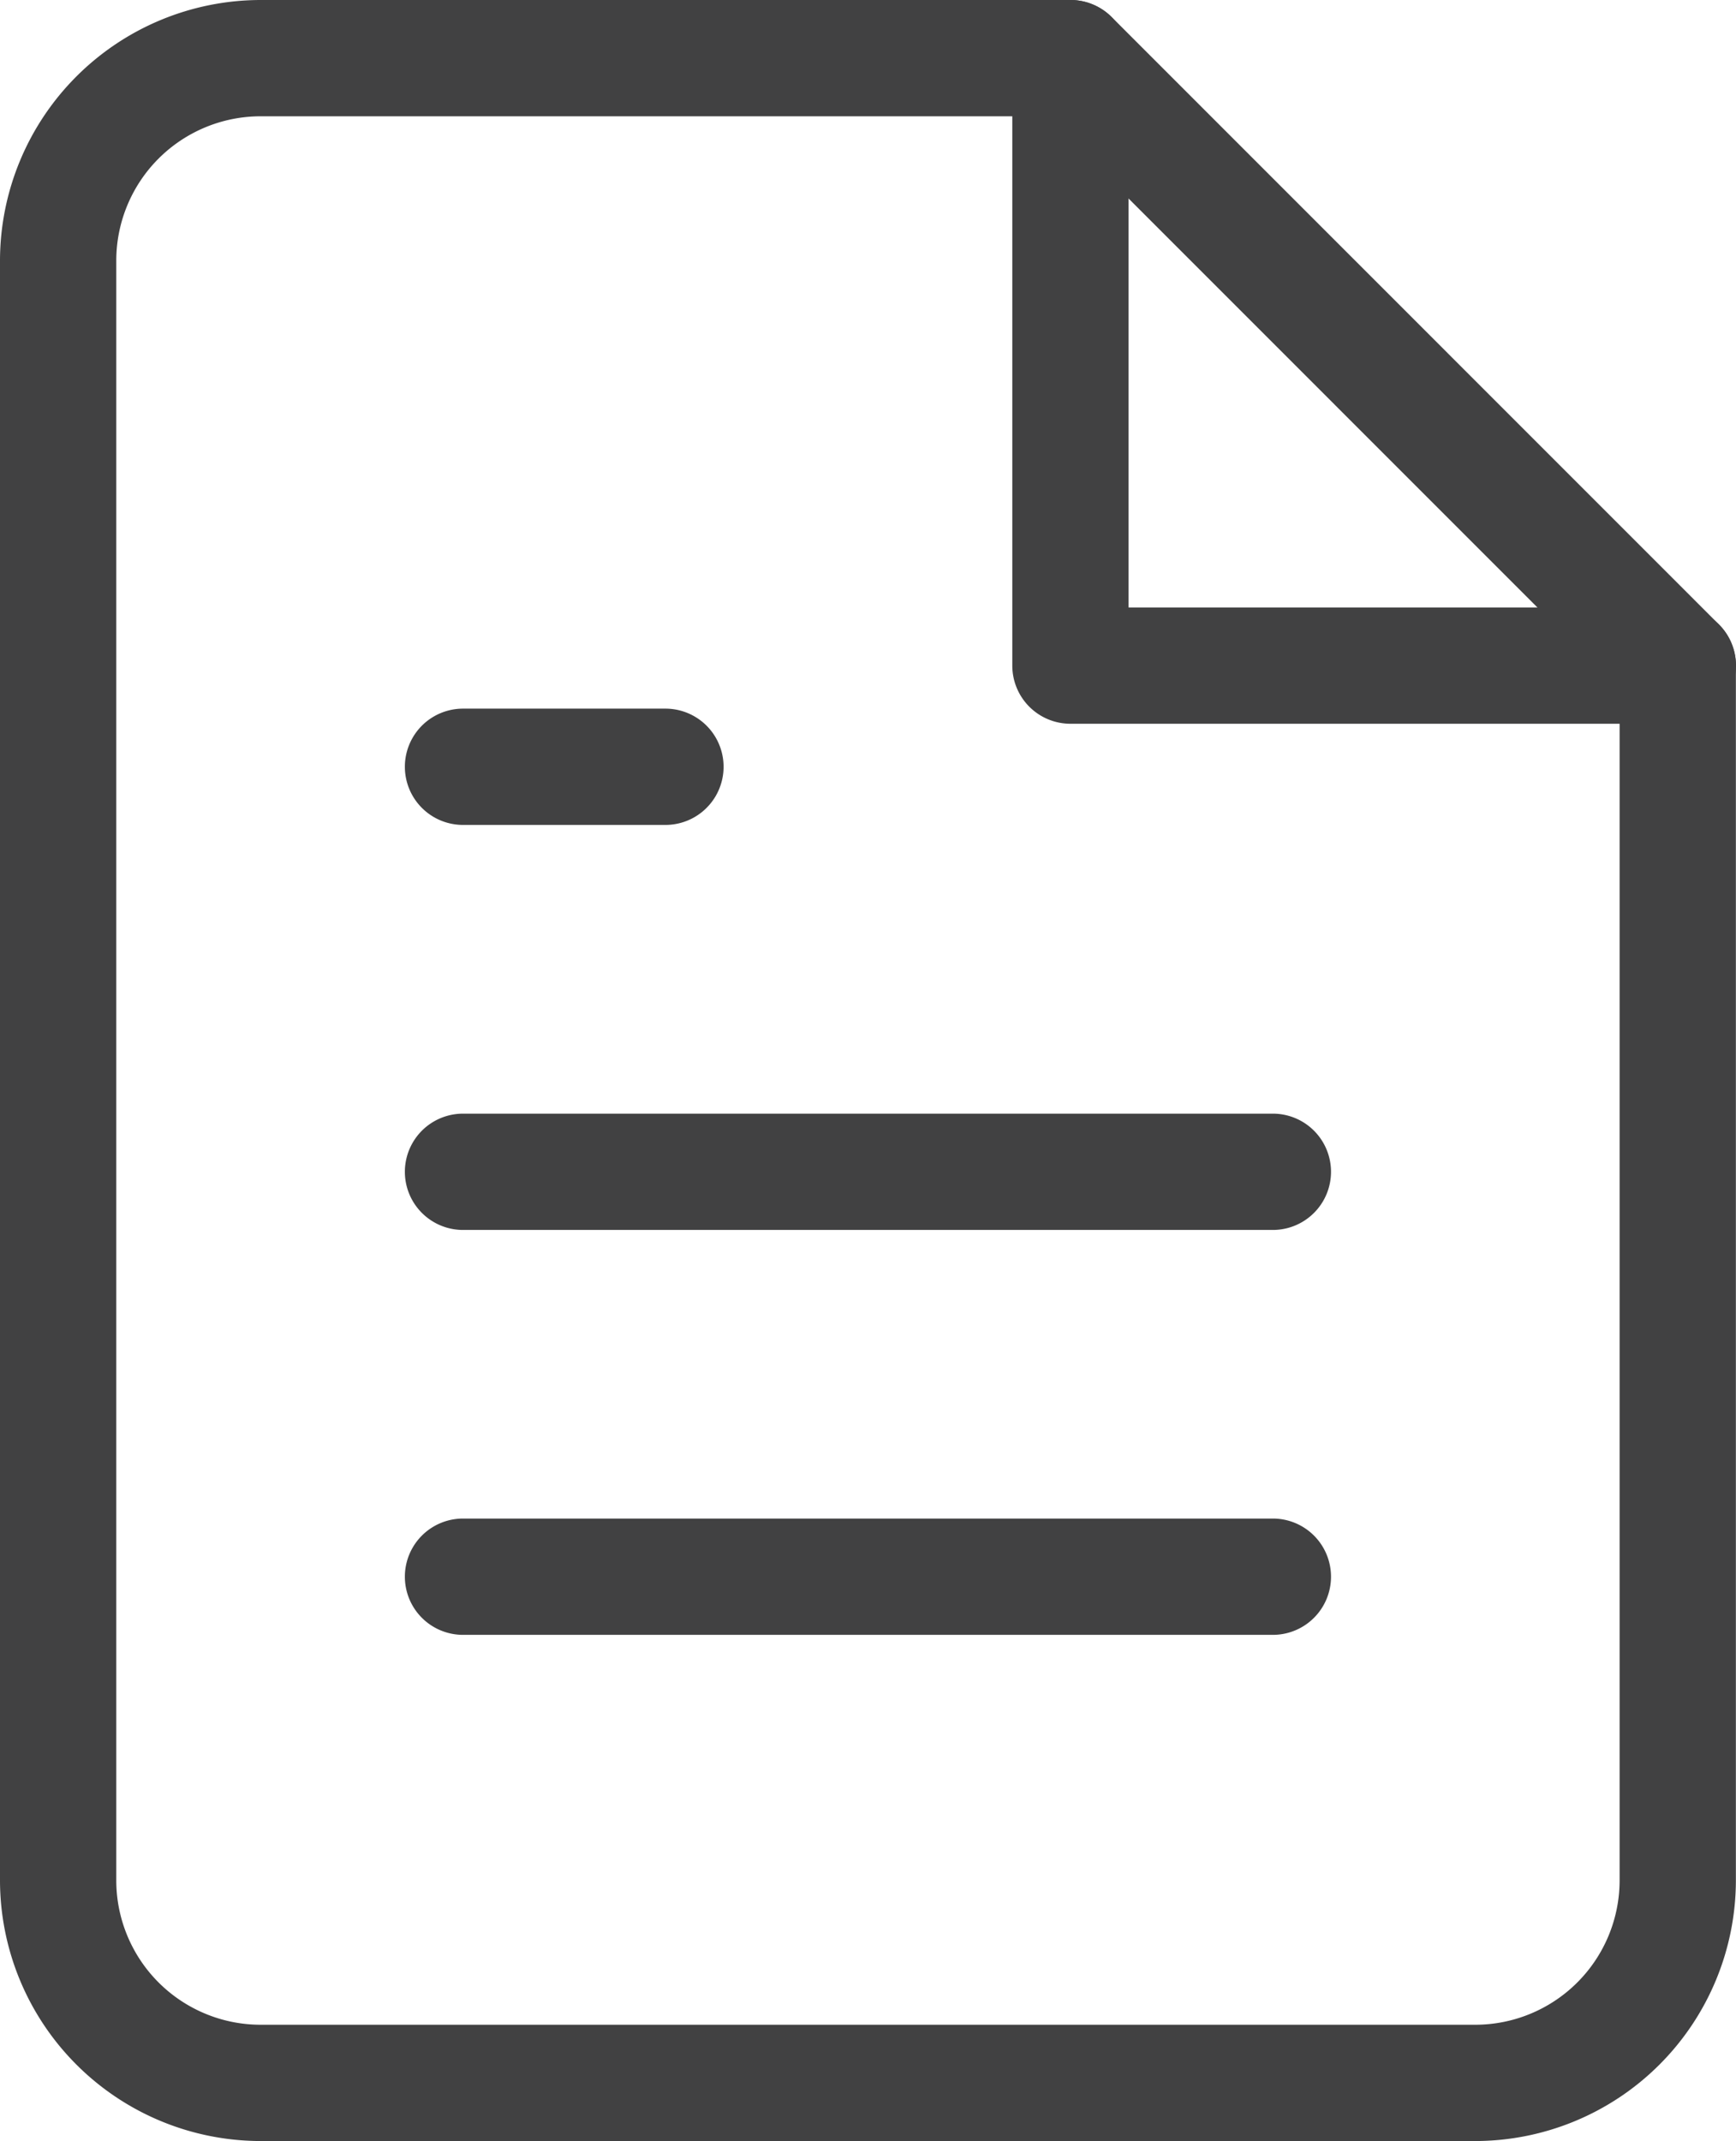
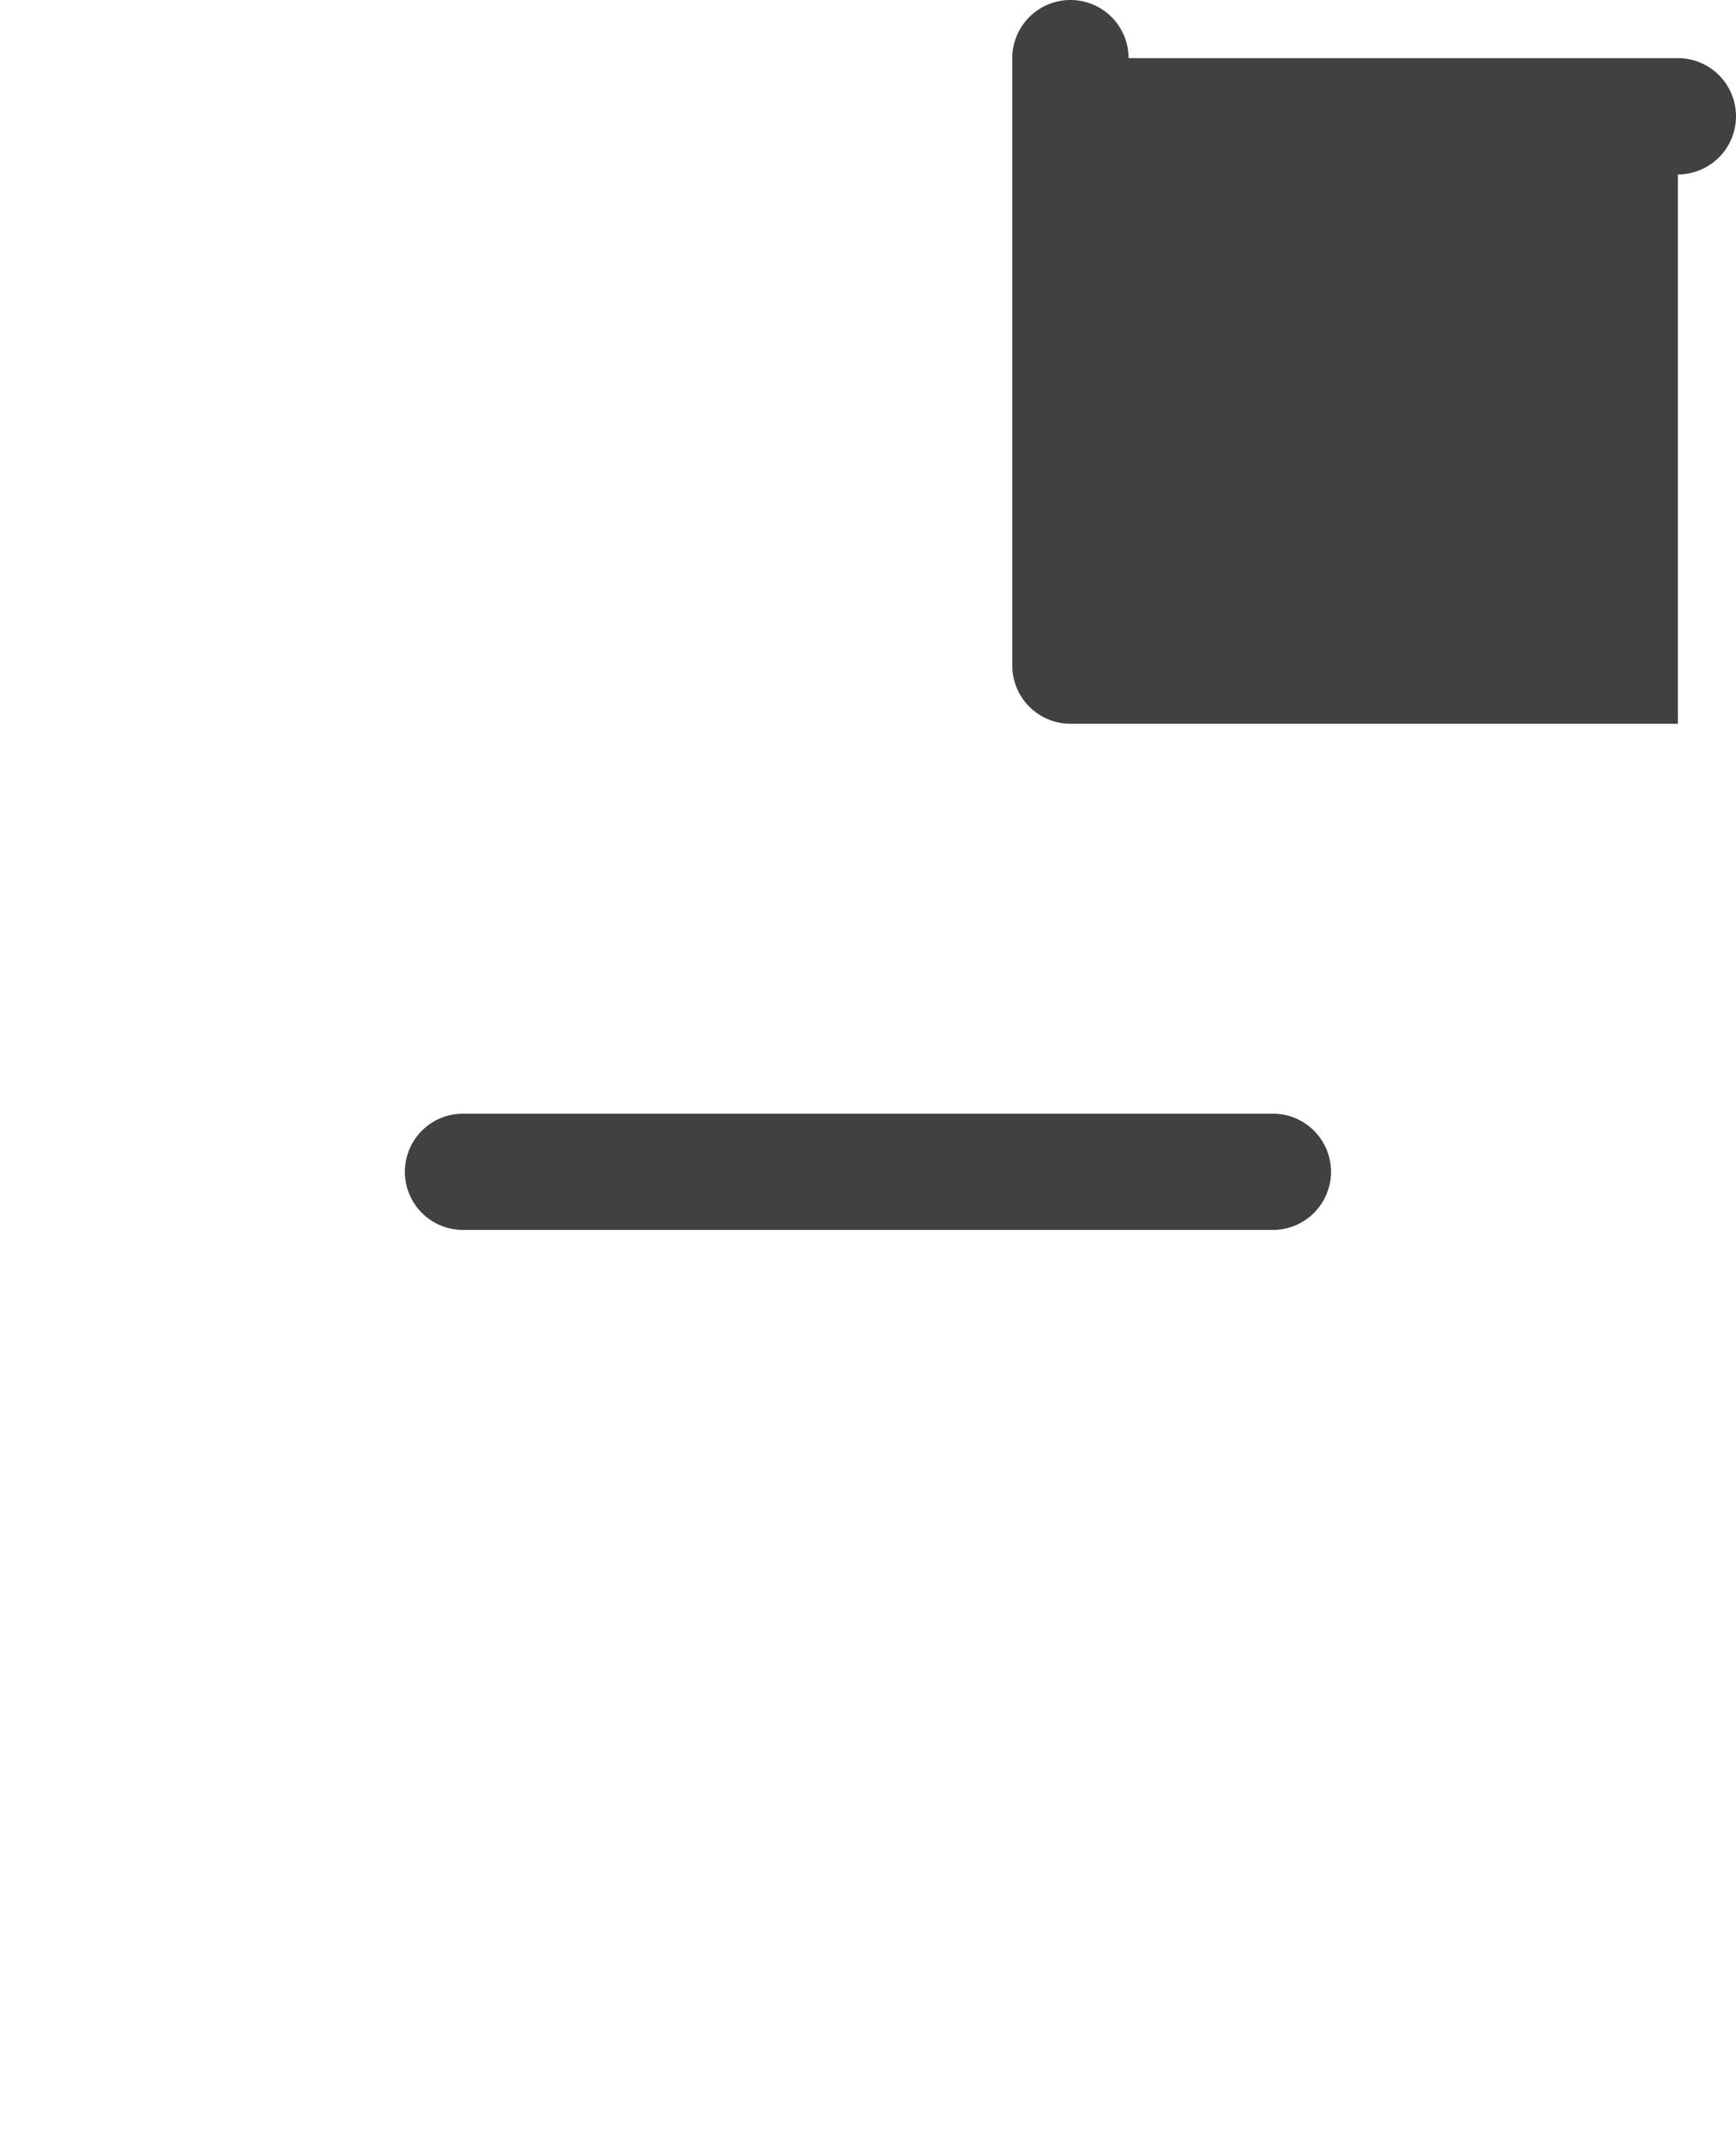
<svg xmlns="http://www.w3.org/2000/svg" width="14.93" height="18.412" viewBox="0 0 14.93 18.412">
  <g id="filetext" transform="translate(0.5 0.5)">
-     <path id="Path_4151" data-name="Path 4151" d="M7.741,2.5h6.965a.5.5,0,0,1,.354.146L20.283,7.87a.5.5,0,0,1,.146.354V18.671a2.244,2.244,0,0,1-2.241,2.241H7.741A2.244,2.244,0,0,1,5.5,18.671V4.741A2.244,2.244,0,0,1,7.741,2.5Zm6.758,1H7.741A1.242,1.242,0,0,0,6.5,4.741v13.93a1.242,1.242,0,0,0,1.241,1.241H18.188a1.242,1.242,0,0,0,1.241-1.241V8.431Z" transform="translate(-6 -3)" fill="#414142" />
-     <path id="Path_4152" data-name="Path 4152" d="M26.224,8.724H21a.5.5,0,0,1-.5-.5V3a.5.5,0,0,1,1,0V7.724h4.724a.5.5,0,0,1,0,1Z" transform="translate(-12.294 -3)" fill="#414142" />
+     <path id="Path_4152" data-name="Path 4152" d="M26.224,8.724H21a.5.5,0,0,1-.5-.5V3a.5.5,0,0,1,1,0h4.724a.5.5,0,0,1,0,1Z" transform="translate(-12.294 -3)" fill="#414142" />
    <path id="Path_4153" data-name="Path 4153" d="M18.965,20H12a.5.5,0,0,1,0-1h6.965a.5.5,0,0,1,0,1Z" transform="translate(-8.518 -9.923)" fill="#414142" />
-     <path id="Path_4154" data-name="Path 4154" d="M18.965,26H12a.5.5,0,0,1,0-1h6.965a.5.5,0,0,1,0,1Z" transform="translate(-8.518 -12.441)" fill="#414142" />
-     <path id="Path_4155" data-name="Path 4155" d="M13.741,14H12a.5.5,0,0,1,0-1h1.741a.5.5,0,0,1,0,1Z" transform="translate(-8.518 -7.406)" fill="#414142" />
  </g>
</svg>